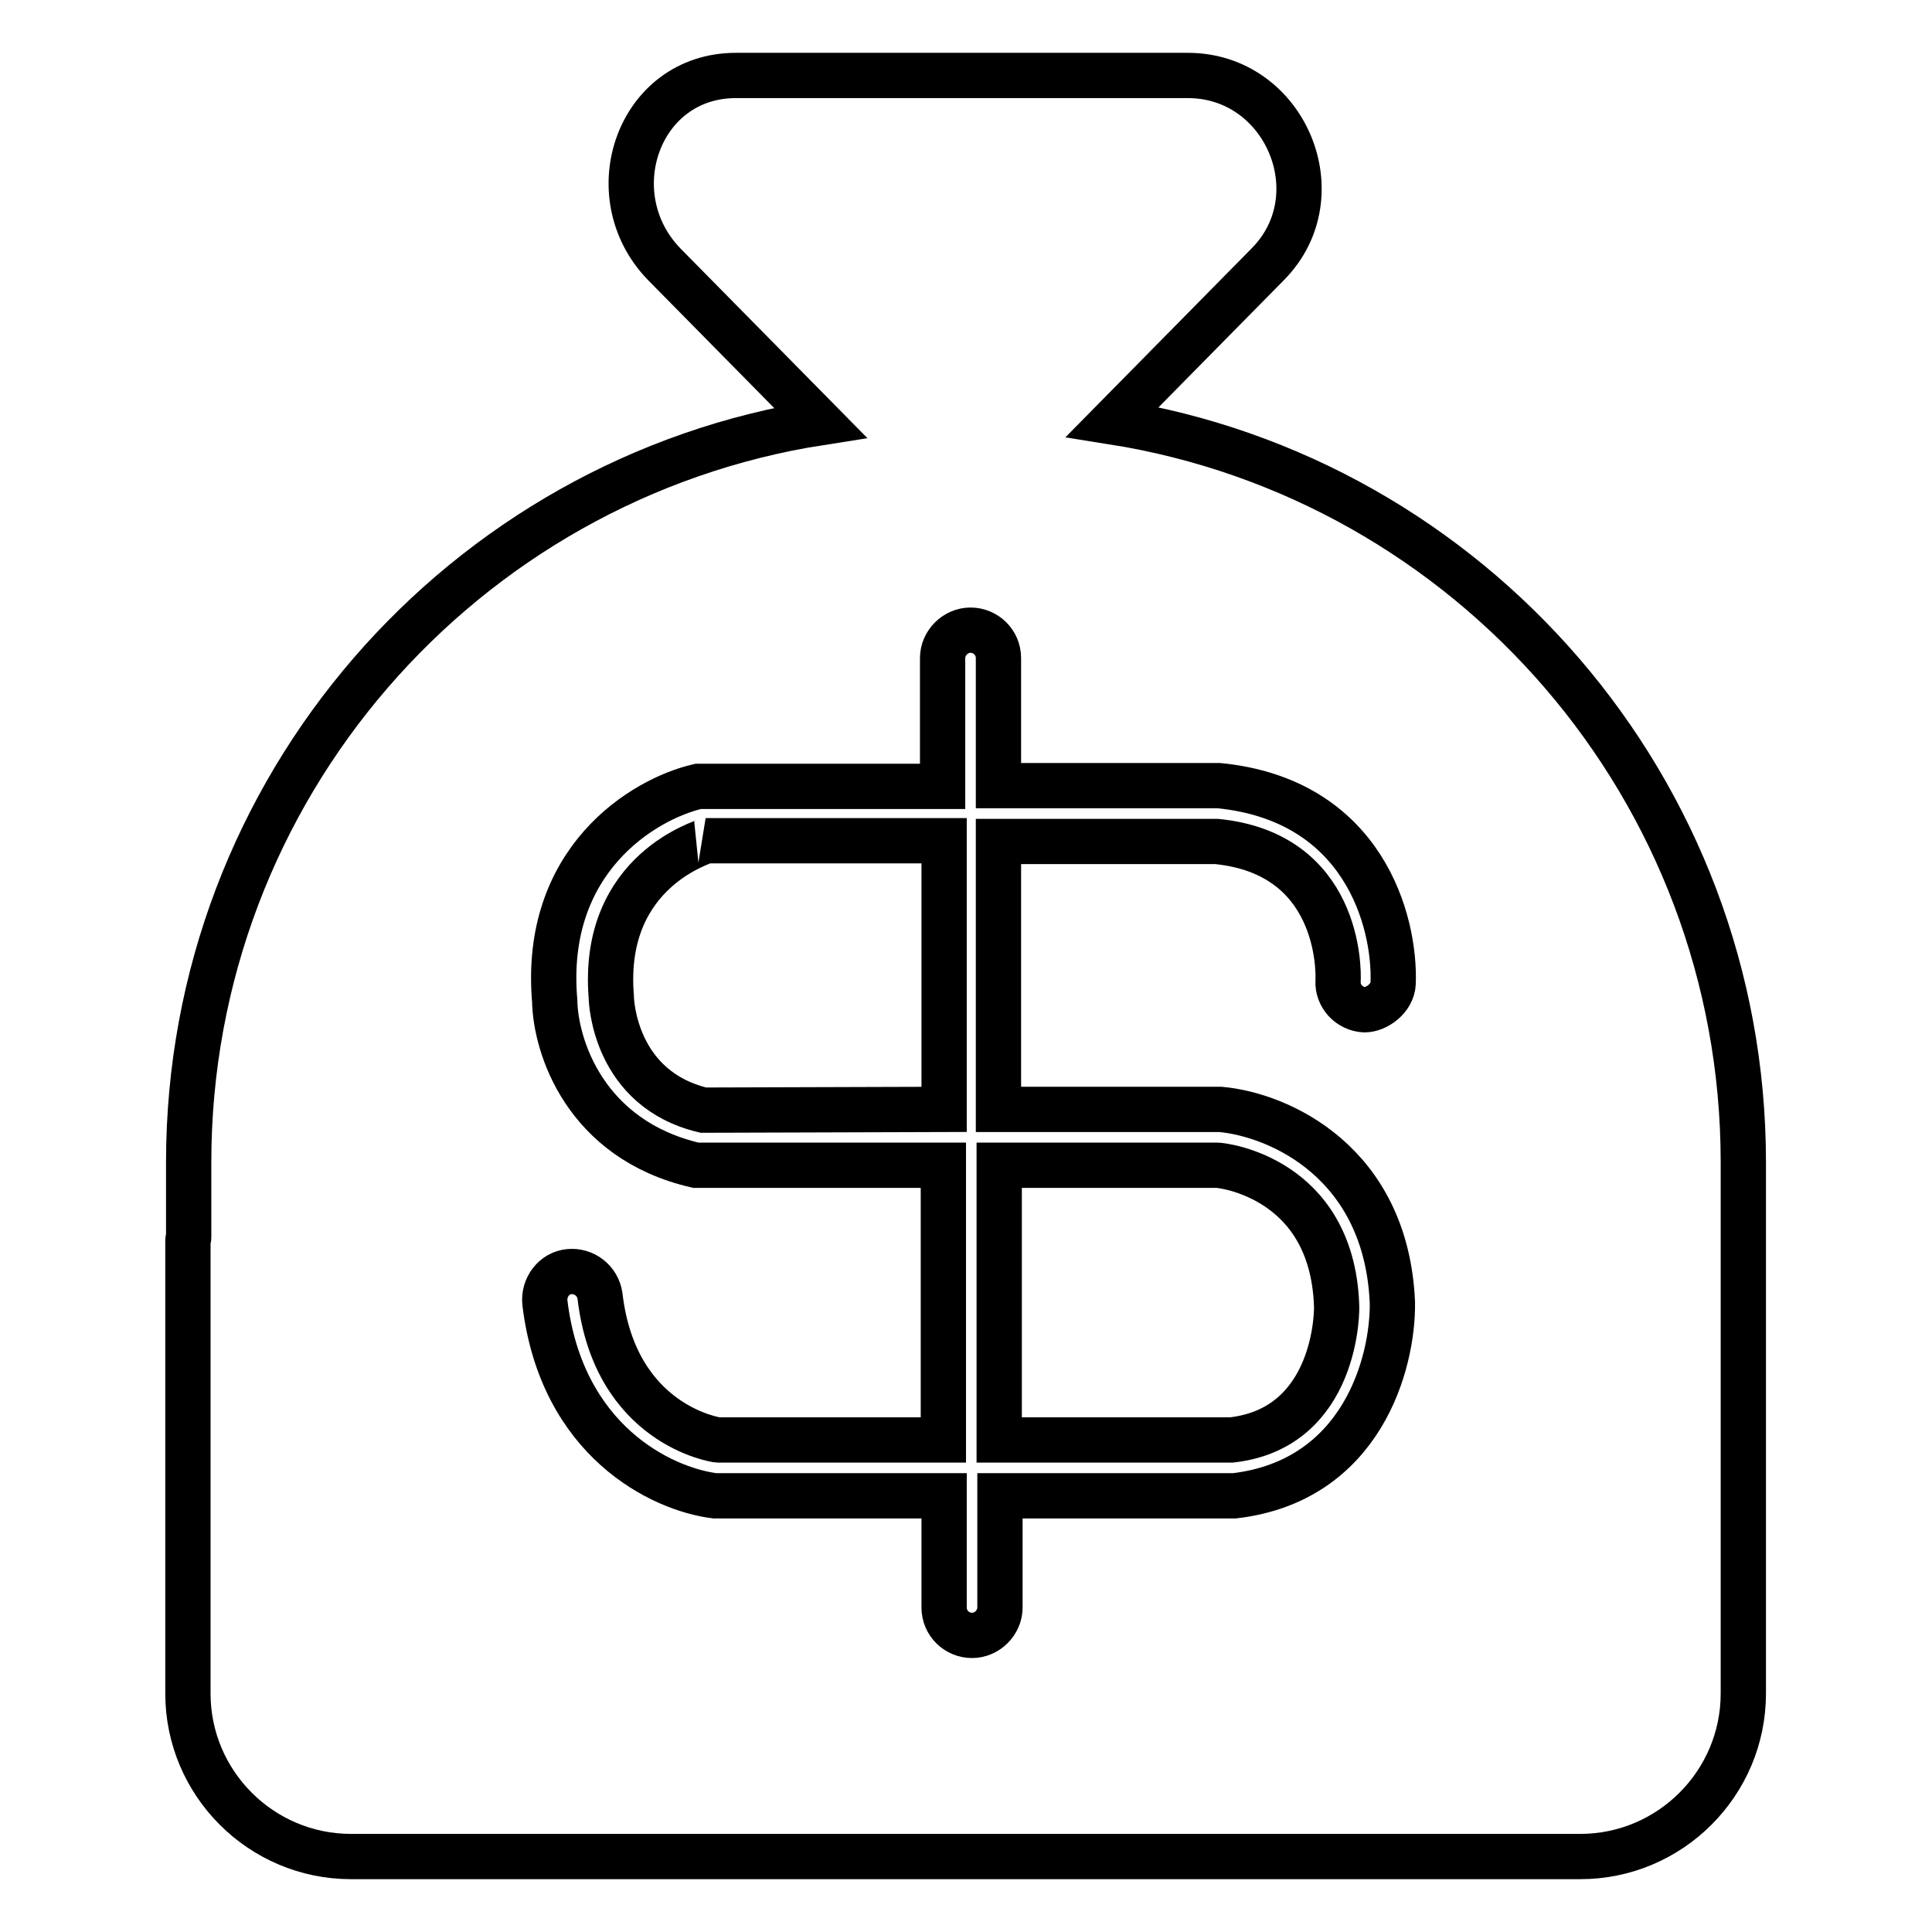
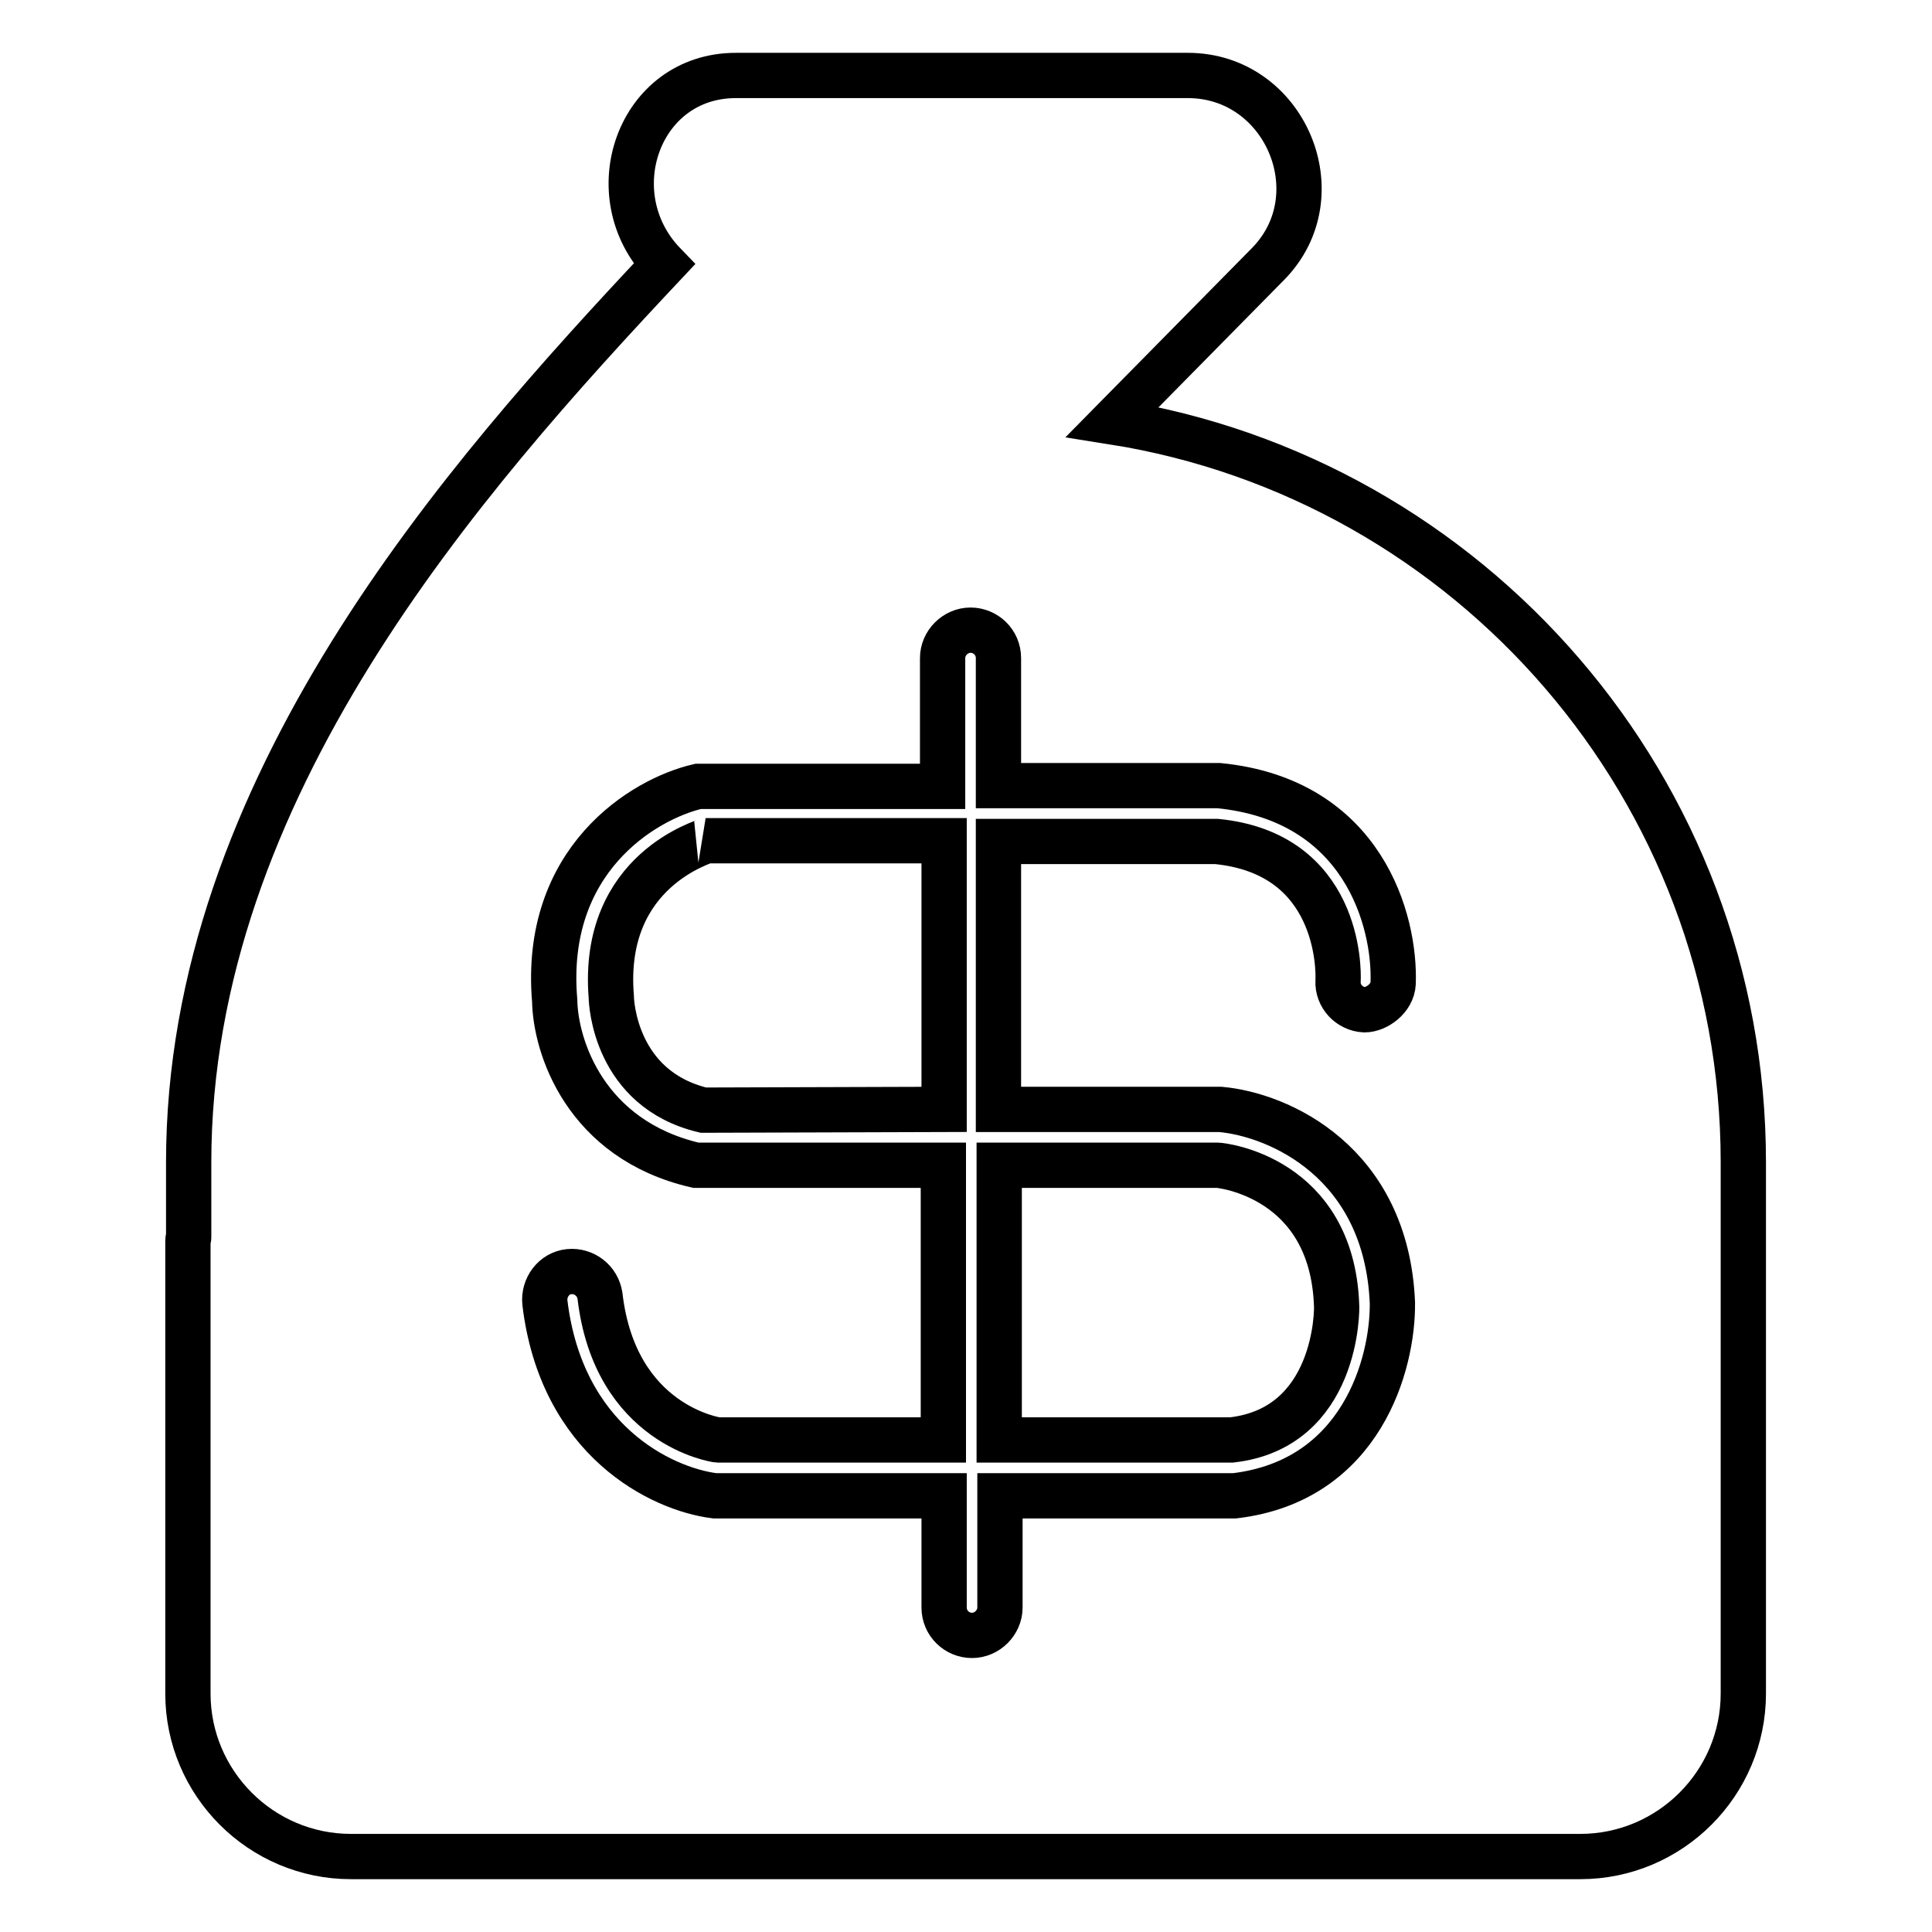
<svg xmlns="http://www.w3.org/2000/svg" version="1.1" x="0px" y="0px" viewBox="0 0 256 256" enable-background="new 0 0 256 256" xml:space="preserve">
  <g>
-     <path stroke-width="6" fill-opacity="0" stroke="#000000" d="M81,132.1c0,0.7,0.5,12.2,12.2,15l31.9-0.1v-35.6l-31.6,0C93.8,111.5,79.6,115.1,81,132.1z M147.4,55.9 L168,35c9-9.1,2.3-25-10.6-25H97.5C84.6,10,79.1,25.8,88,35l20.7,21C61.3,63.4,25,104.5,25,154v10c0,0.1-0.1,0.2-0.1,0.3v60.1 c0,11.9,9.7,21.6,21.6,21.6h162.9c11.9,0,21.6-9.7,21.6-21.6v-35.6h0V154C231,104.5,194.8,63.4,147.4,55.9z M161.7,147 c7.8,0.7,22,7,22.8,25.6c0.1,8.1-4.1,23.6-20.9,25.6l-31.1,0V213c0,2-1.7,3.7-3.7,3.7c-2,0-3.7-1.6-3.7-3.7v-14.8l-30.4,0 c-7.1-0.9-20.3-7.3-22.5-25.6c-0.2-2,1.2-3.9,3.2-4.1c2-0.2,3.8,1.2,4.1,3.2c2,17.2,15.5,19.1,15.6,19.1l29.9,0v-36.4l-32.8,0 c-14.7-3.4-18.6-15.8-18.7-21.8c-1.6-18.6,11.7-26.7,19-28.4l32.4,0V87.2c0-2,1.7-3.7,3.7-3.7c2,0,3.7,1.6,3.7,3.7v16.9l29.2,0 c19.2,1.9,23.4,18,23.1,26.2c-0.1,2-2.2,3.5-3.8,3.5c-2-0.1-3.6-1.8-3.5-3.8c0.1-1.7,0.1-16.9-16.1-18.5l-28.9,0V147L161.7,147z  M132.5,190.8l30.7,0c14-1.6,14-17.3,13.9-18c-0.7-16.8-15.2-18.4-15.8-18.4l-28.9,0V190.8z" />
+     <path stroke-width="6" fill-opacity="0" stroke="#000000" d="M81,132.1c0,0.7,0.5,12.2,12.2,15l31.9-0.1v-35.6l-31.6,0C93.8,111.5,79.6,115.1,81,132.1z M147.4,55.9 L168,35c9-9.1,2.3-25-10.6-25H97.5C84.6,10,79.1,25.8,88,35C61.3,63.4,25,104.5,25,154v10c0,0.1-0.1,0.2-0.1,0.3v60.1 c0,11.9,9.7,21.6,21.6,21.6h162.9c11.9,0,21.6-9.7,21.6-21.6v-35.6h0V154C231,104.5,194.8,63.4,147.4,55.9z M161.7,147 c7.8,0.7,22,7,22.8,25.6c0.1,8.1-4.1,23.6-20.9,25.6l-31.1,0V213c0,2-1.7,3.7-3.7,3.7c-2,0-3.7-1.6-3.7-3.7v-14.8l-30.4,0 c-7.1-0.9-20.3-7.3-22.5-25.6c-0.2-2,1.2-3.9,3.2-4.1c2-0.2,3.8,1.2,4.1,3.2c2,17.2,15.5,19.1,15.6,19.1l29.9,0v-36.4l-32.8,0 c-14.7-3.4-18.6-15.8-18.7-21.8c-1.6-18.6,11.7-26.7,19-28.4l32.4,0V87.2c0-2,1.7-3.7,3.7-3.7c2,0,3.7,1.6,3.7,3.7v16.9l29.2,0 c19.2,1.9,23.4,18,23.1,26.2c-0.1,2-2.2,3.5-3.8,3.5c-2-0.1-3.6-1.8-3.5-3.8c0.1-1.7,0.1-16.9-16.1-18.5l-28.9,0V147L161.7,147z  M132.5,190.8l30.7,0c14-1.6,14-17.3,13.9-18c-0.7-16.8-15.2-18.4-15.8-18.4l-28.9,0V190.8z" />
  </g>
</svg>